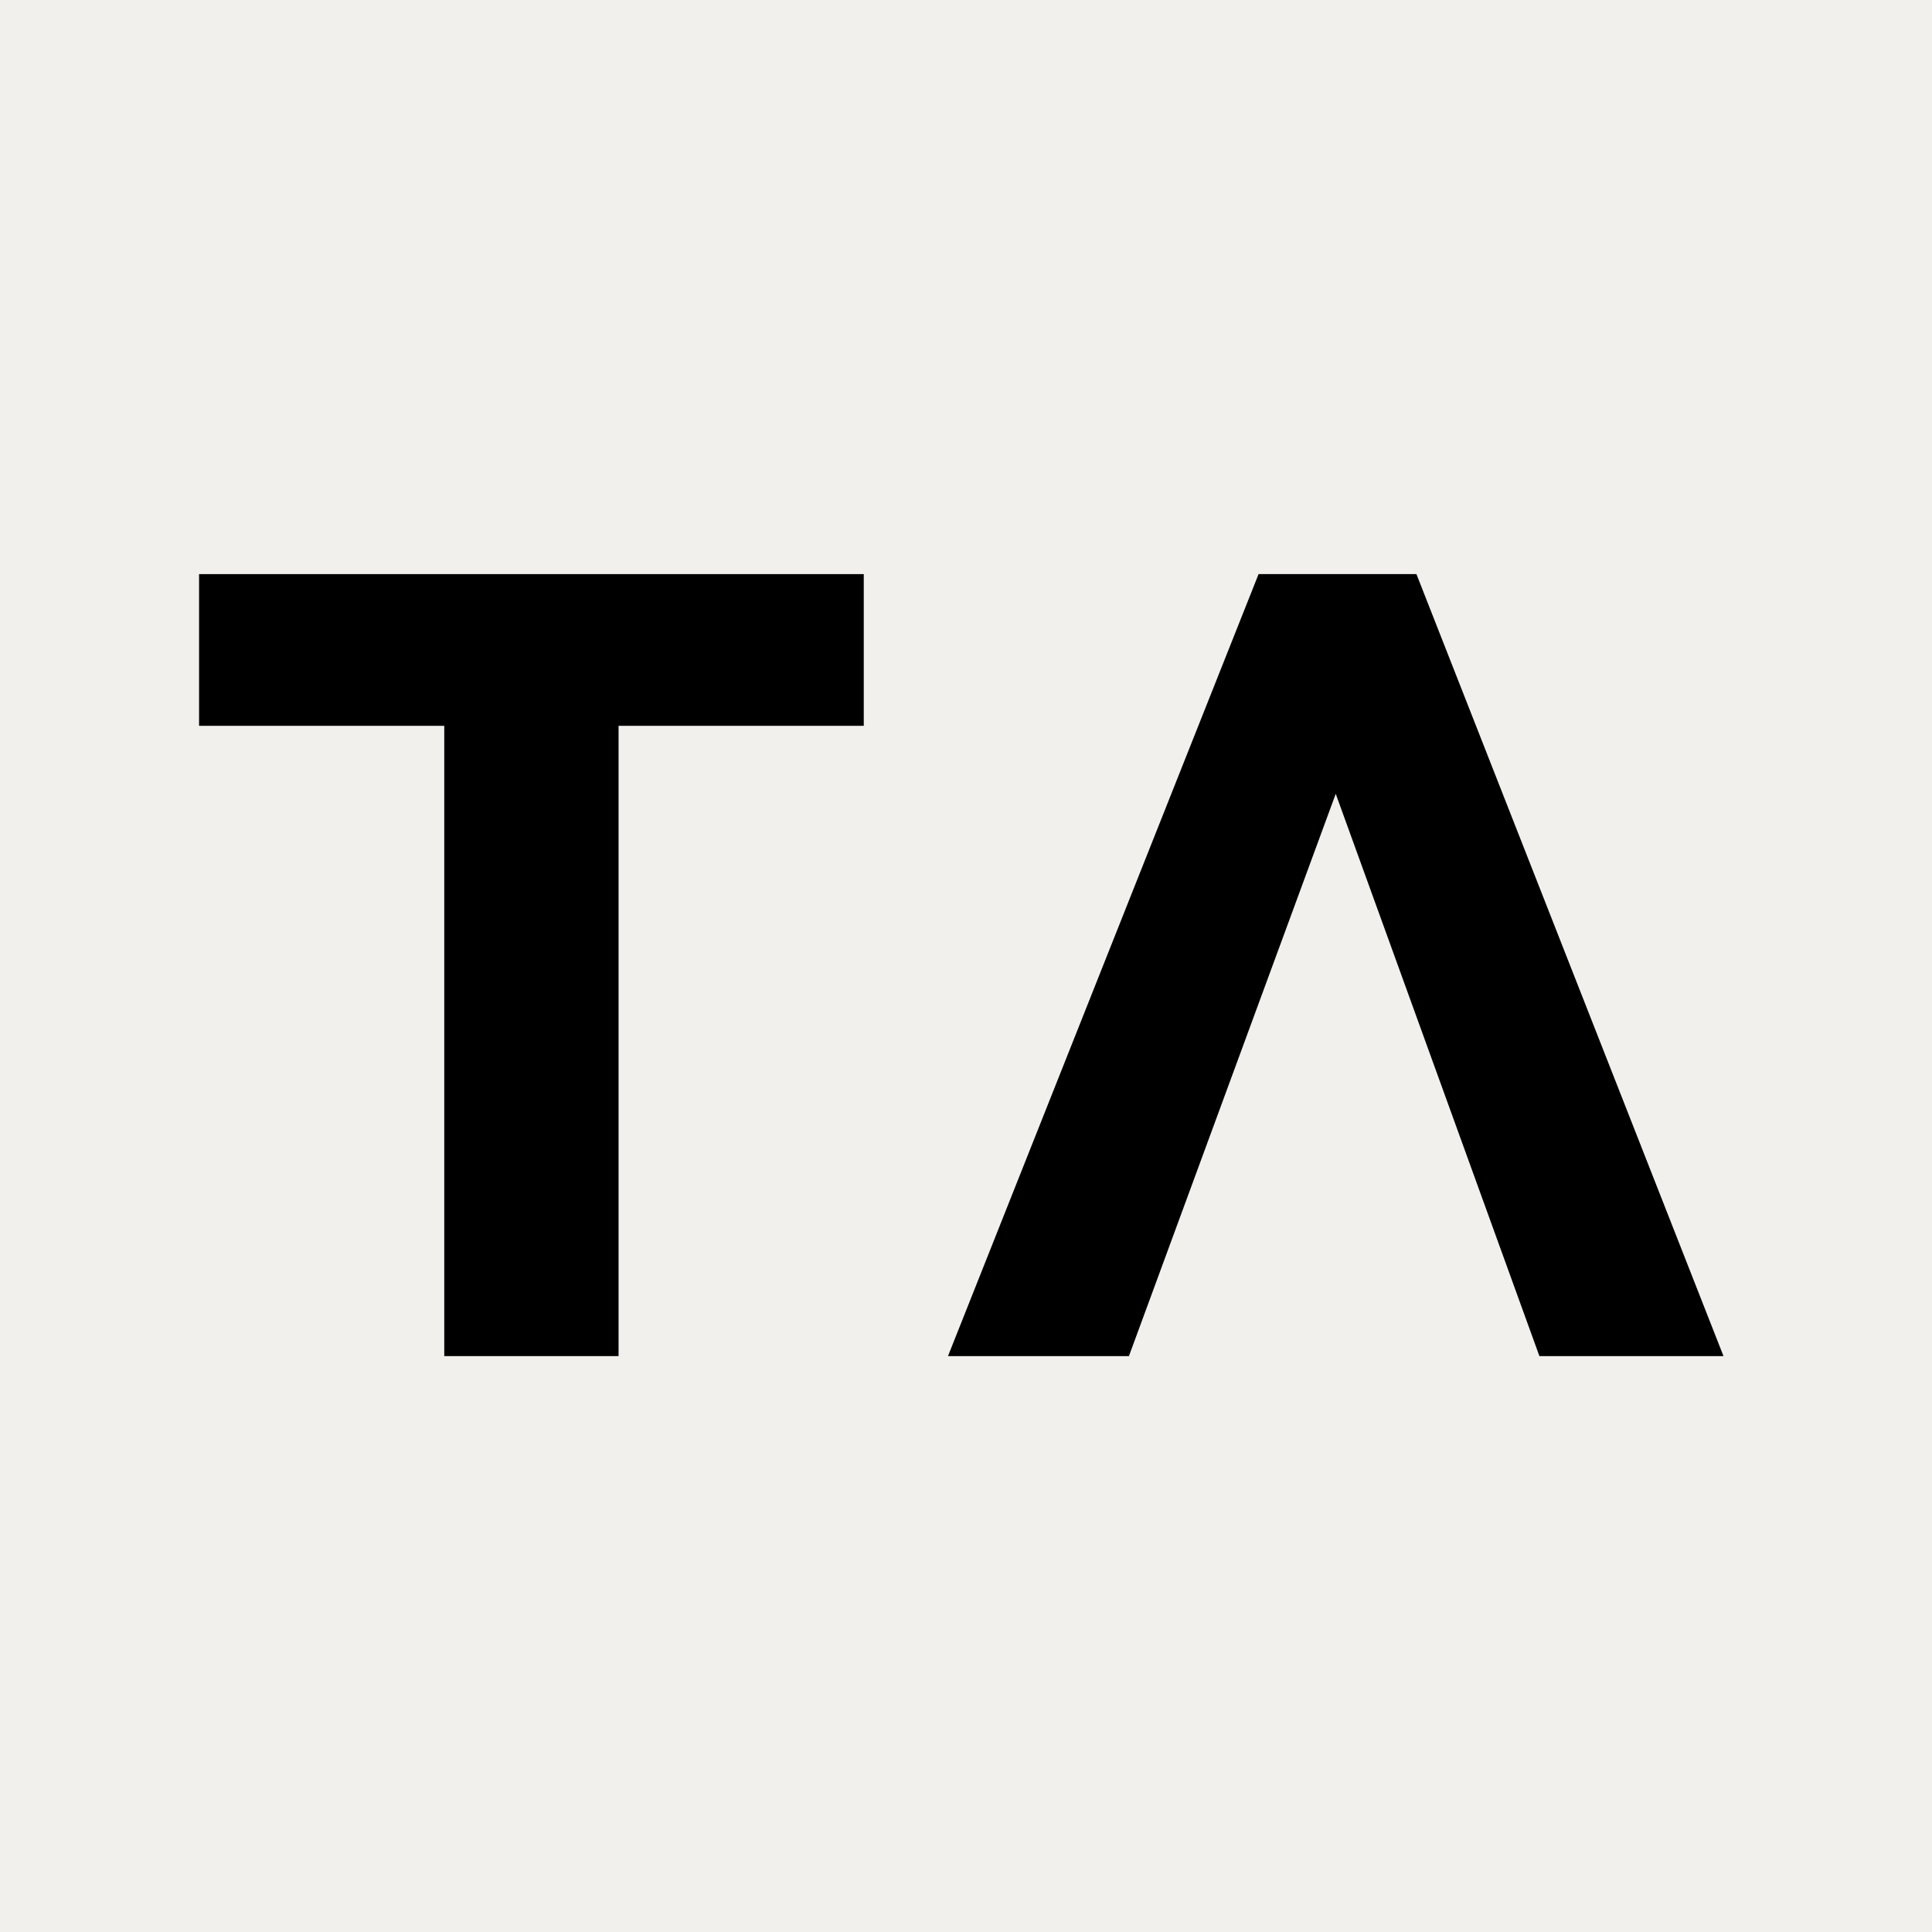
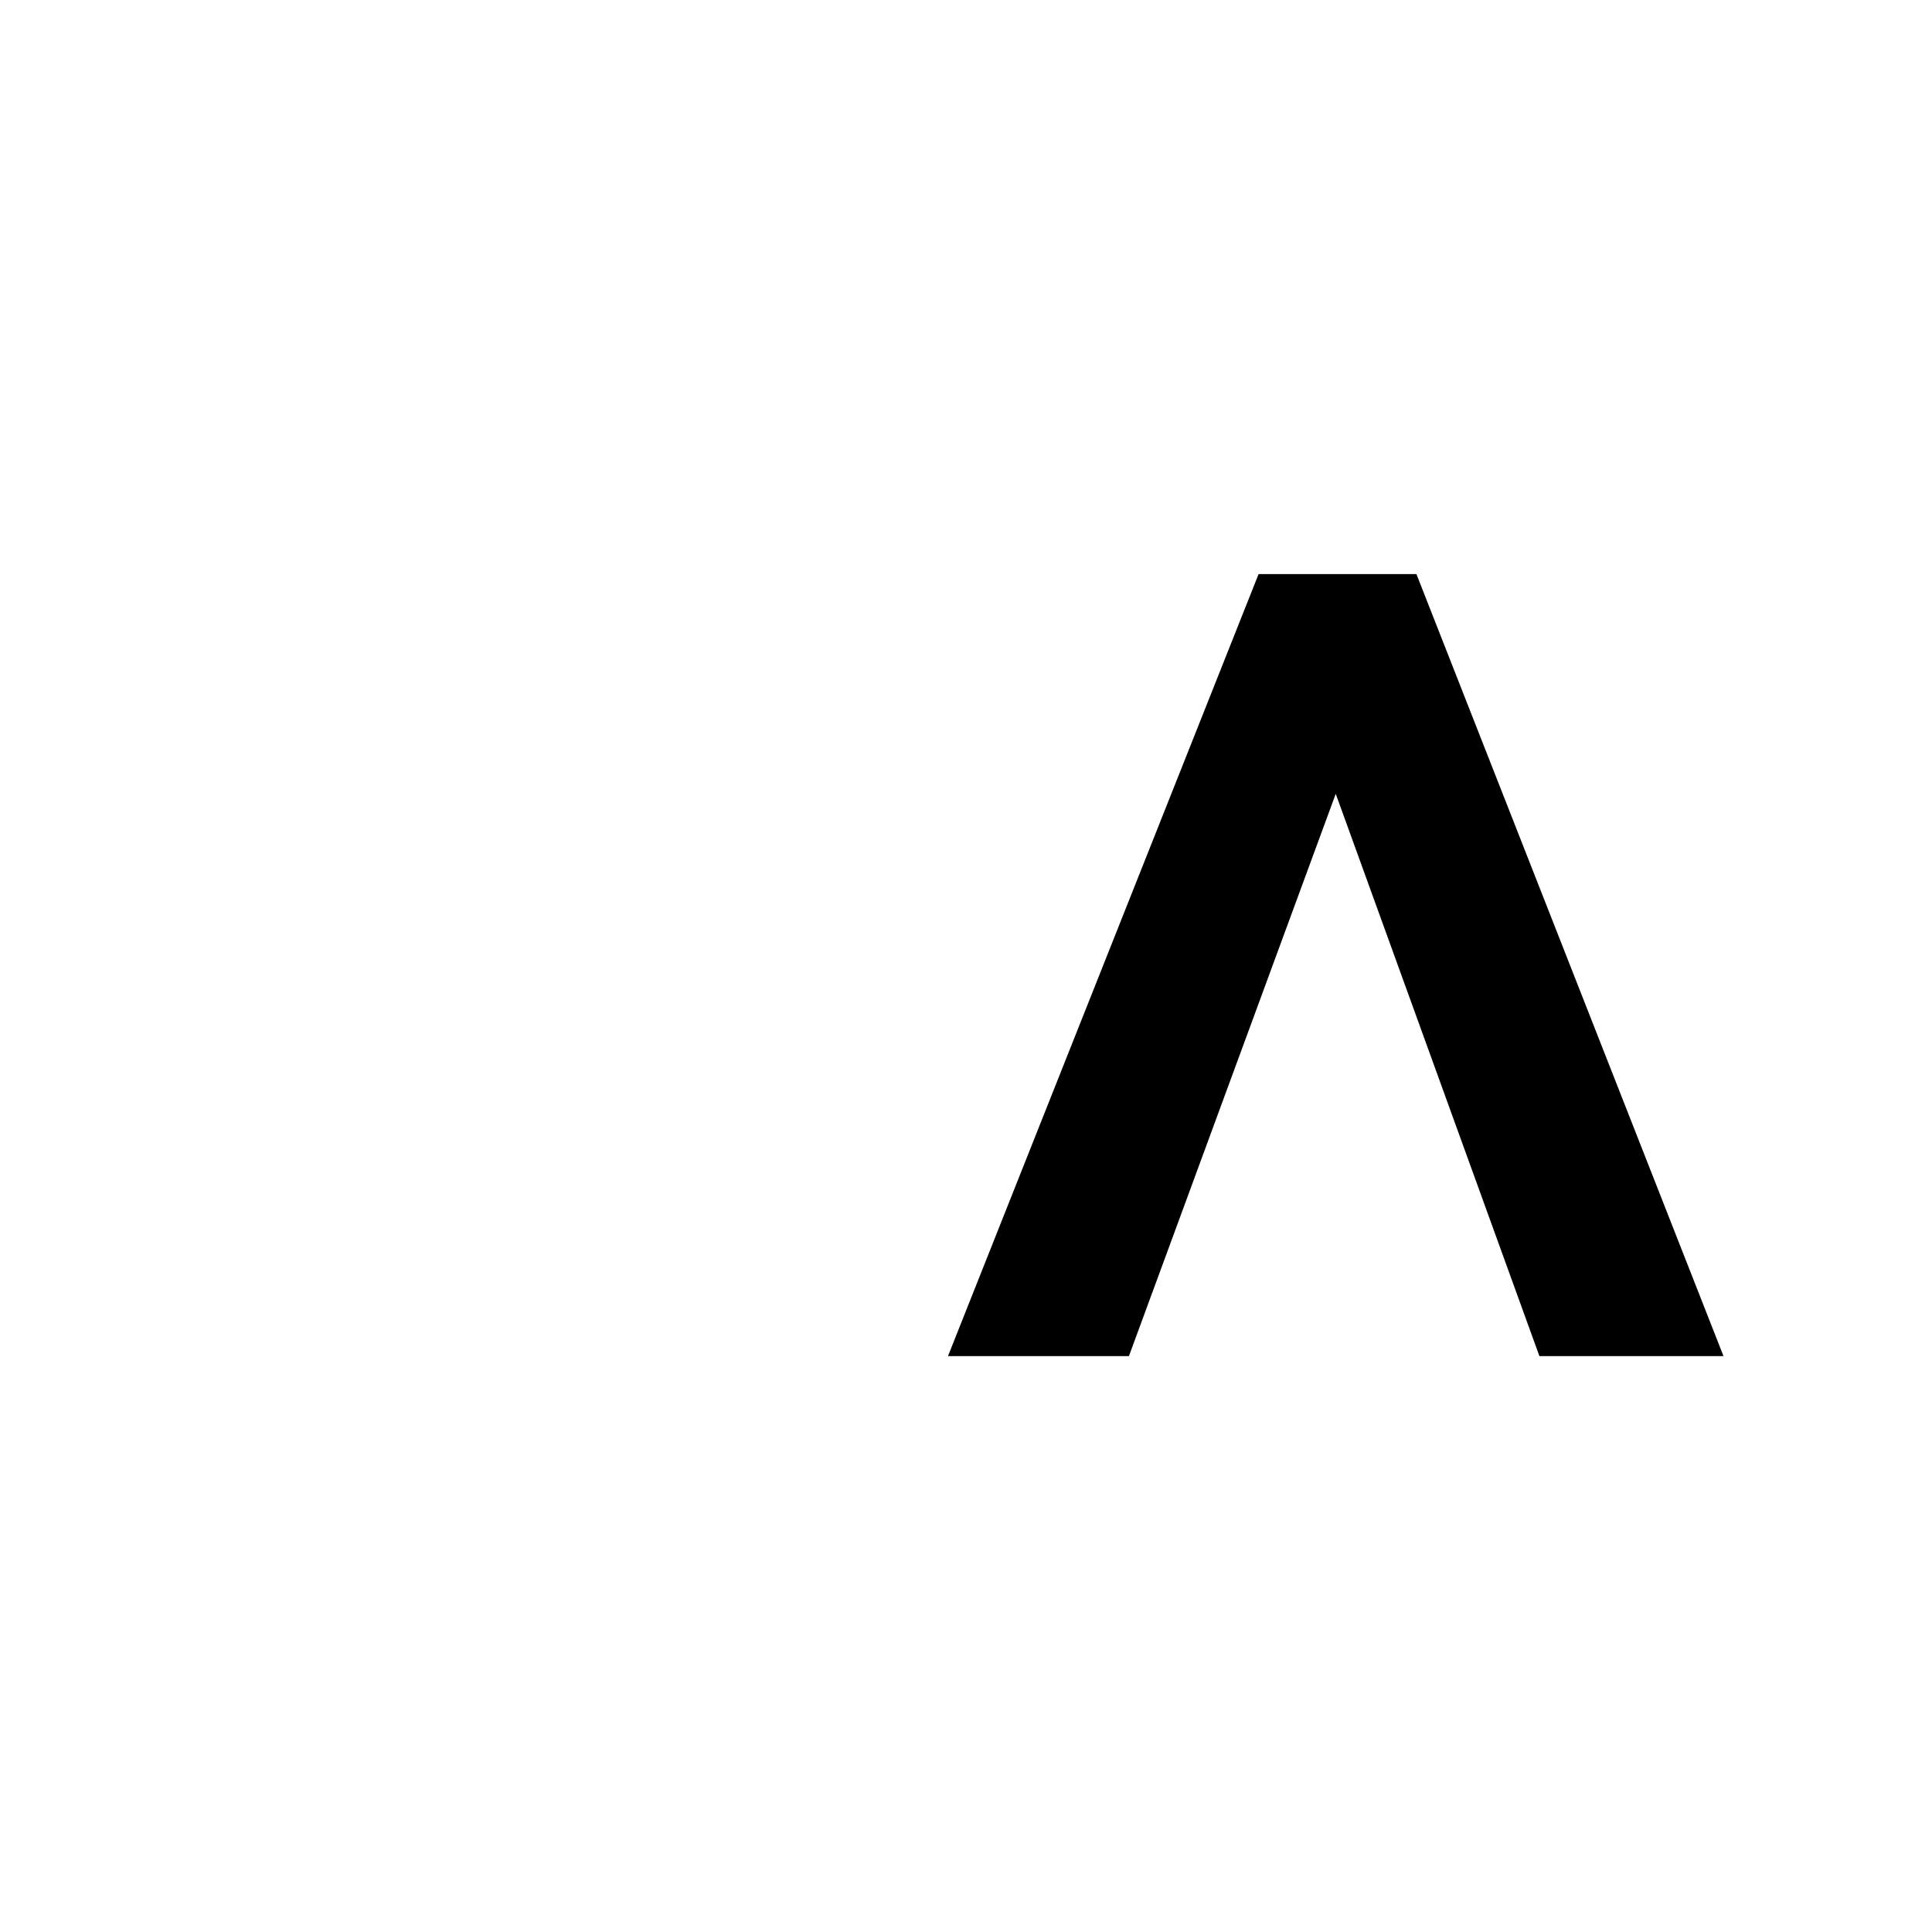
<svg xmlns="http://www.w3.org/2000/svg" width="512" zoomAndPan="magnify" viewBox="0 0 384 384" height="512" preserveAspectRatio="xMidYMid meet" version="1.2">
  <g id="d44771cca6">
    <rect x="0" width="384" y="0" height="384" style="fill:#ffffff;fill-opacity:1;stroke:none;" />
-     <rect x="0" width="384" y="0" height="384" style="fill:#f1f0ec;fill-opacity:1;stroke:none;" />
-     <path style=" stroke:none;fill-rule:nonzero;fill:#000000;fill-opacity:1;" d="M 39.566 144.262 L 88.301 144.262 L 88.301 269.535 L 122.945 269.535 L 122.945 144.262 L 171.68 144.262 L 171.68 114.109 L 39.566 114.109 Z M 39.566 144.262 " />
    <path style=" stroke:none;fill-rule:nonzero;fill:#000000;fill-opacity:1;" d="M 250.152 114.109 L 188.418 269.535 L 224.383 269.535 L 265.488 157.781 L 305.969 269.535 L 342.559 269.535 L 281.527 114.109 Z M 250.152 114.109 " />
  </g>
</svg>